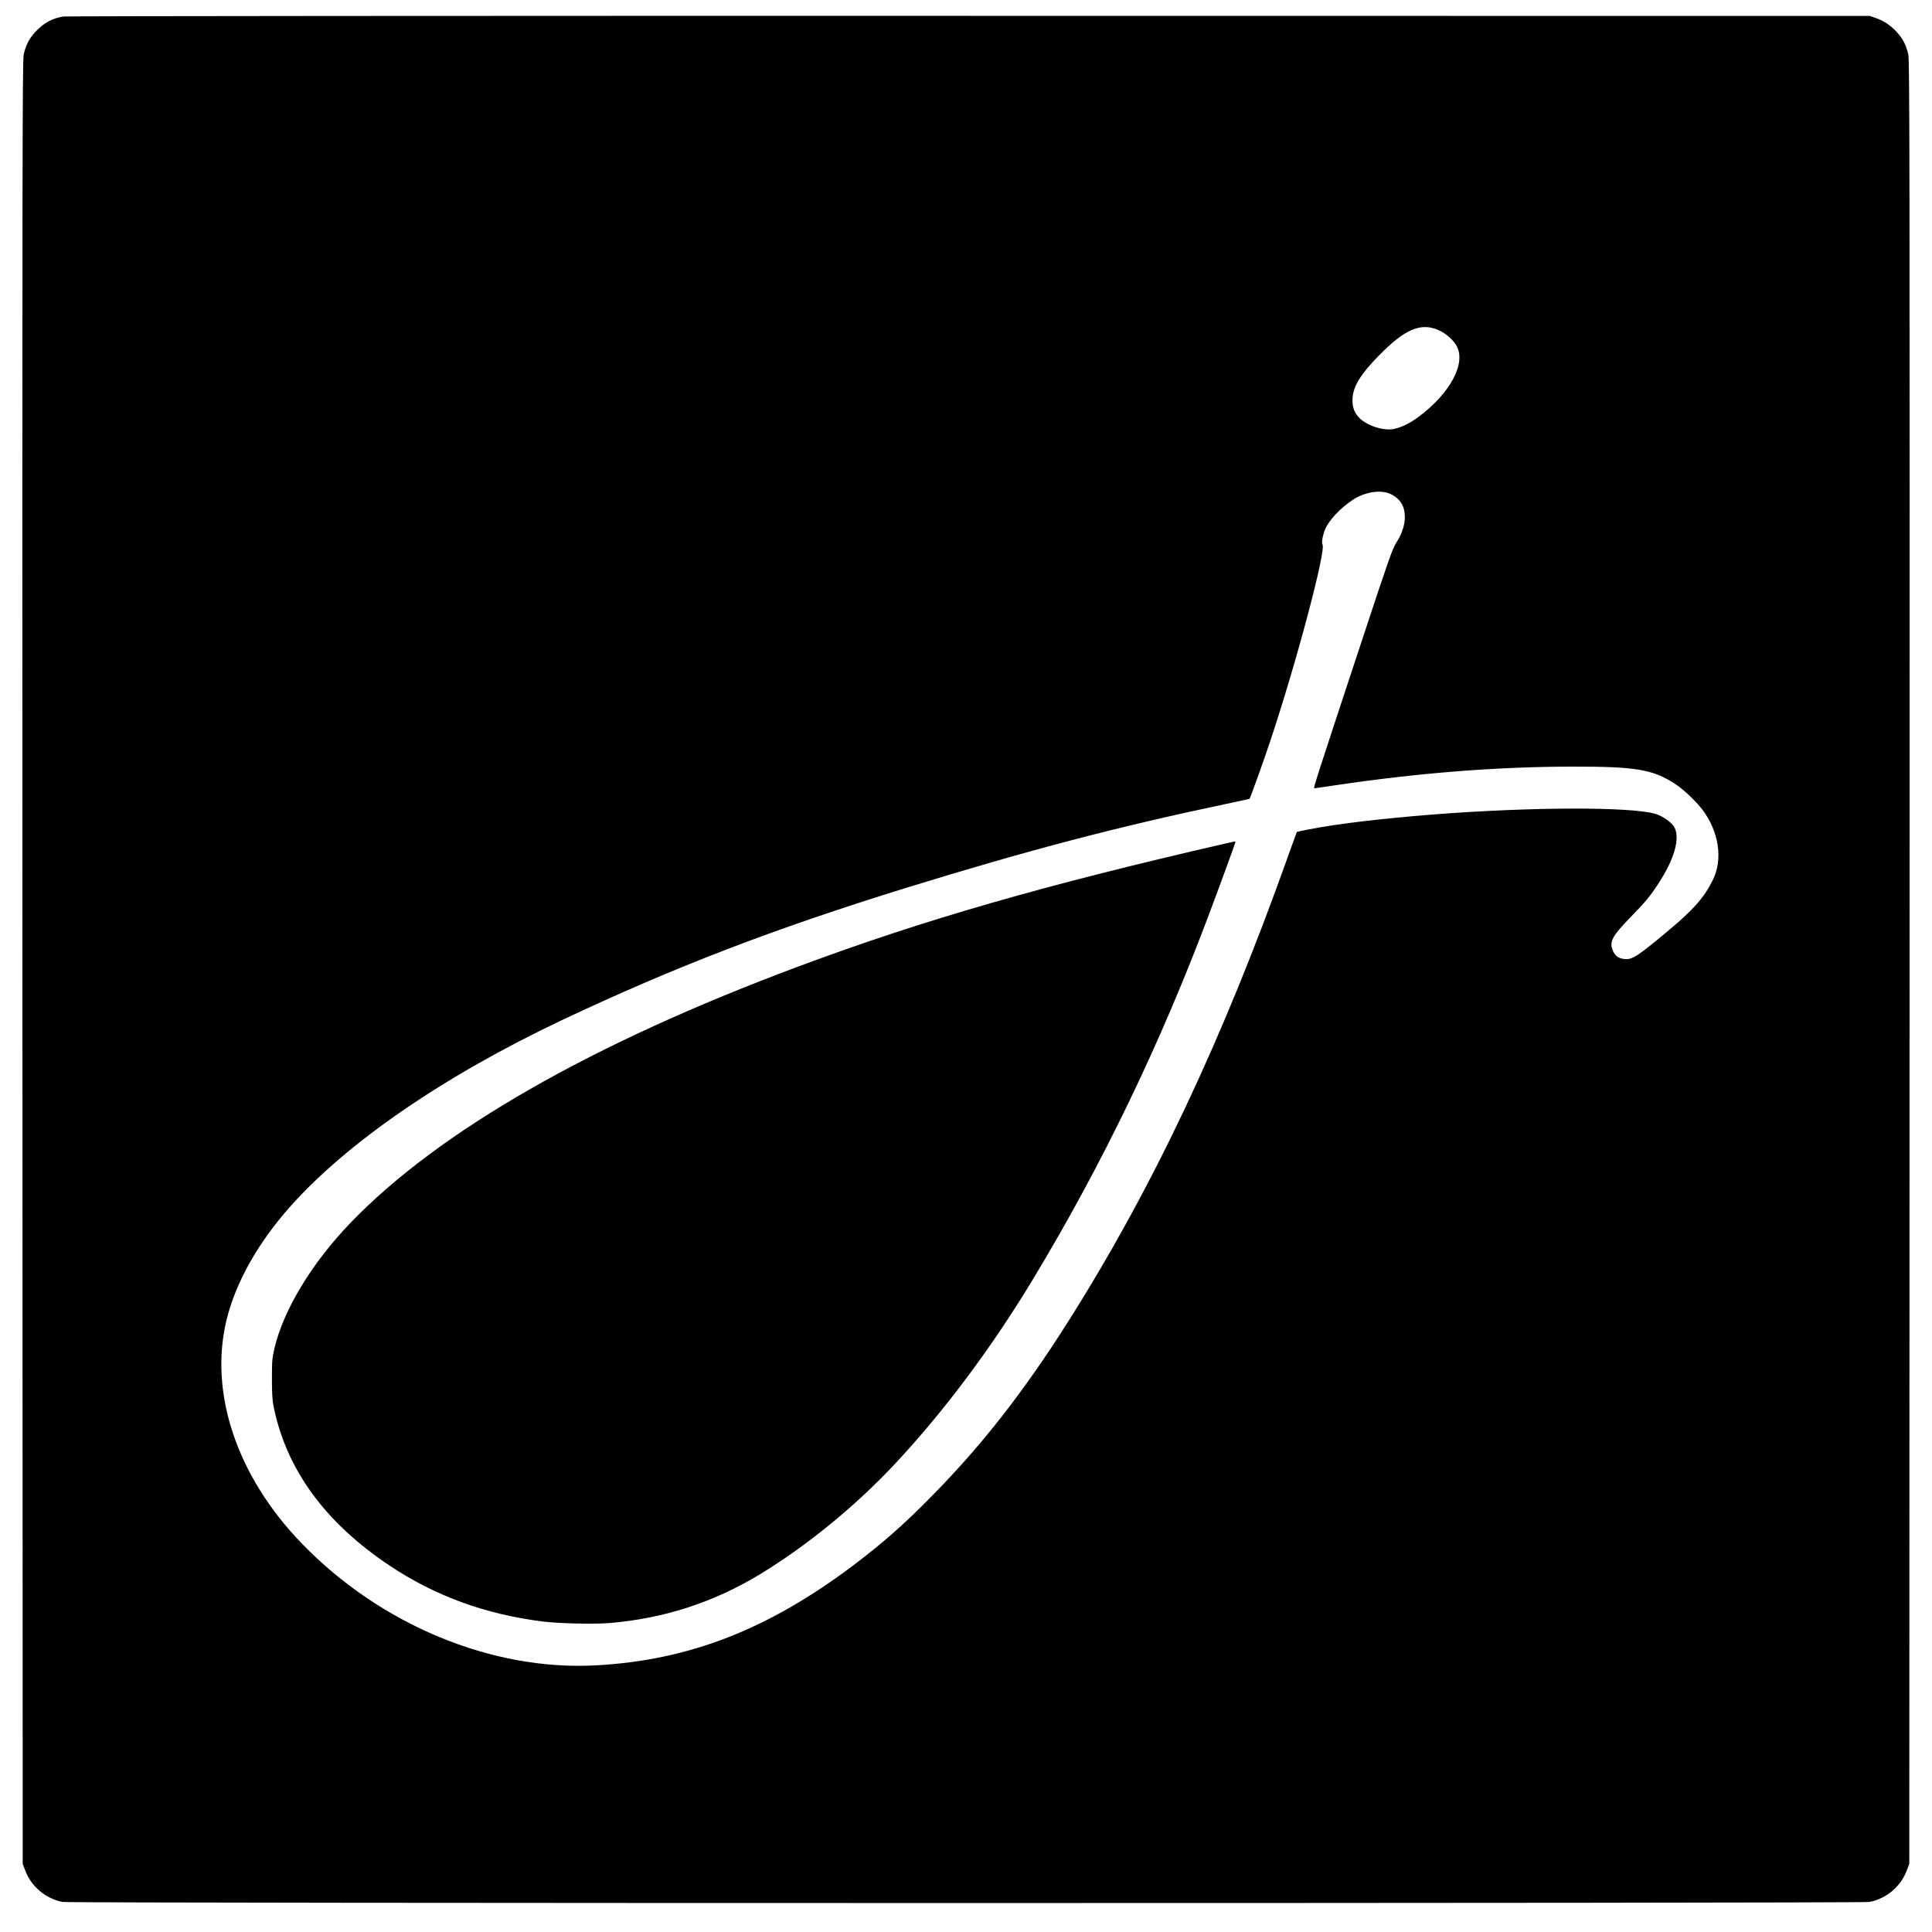
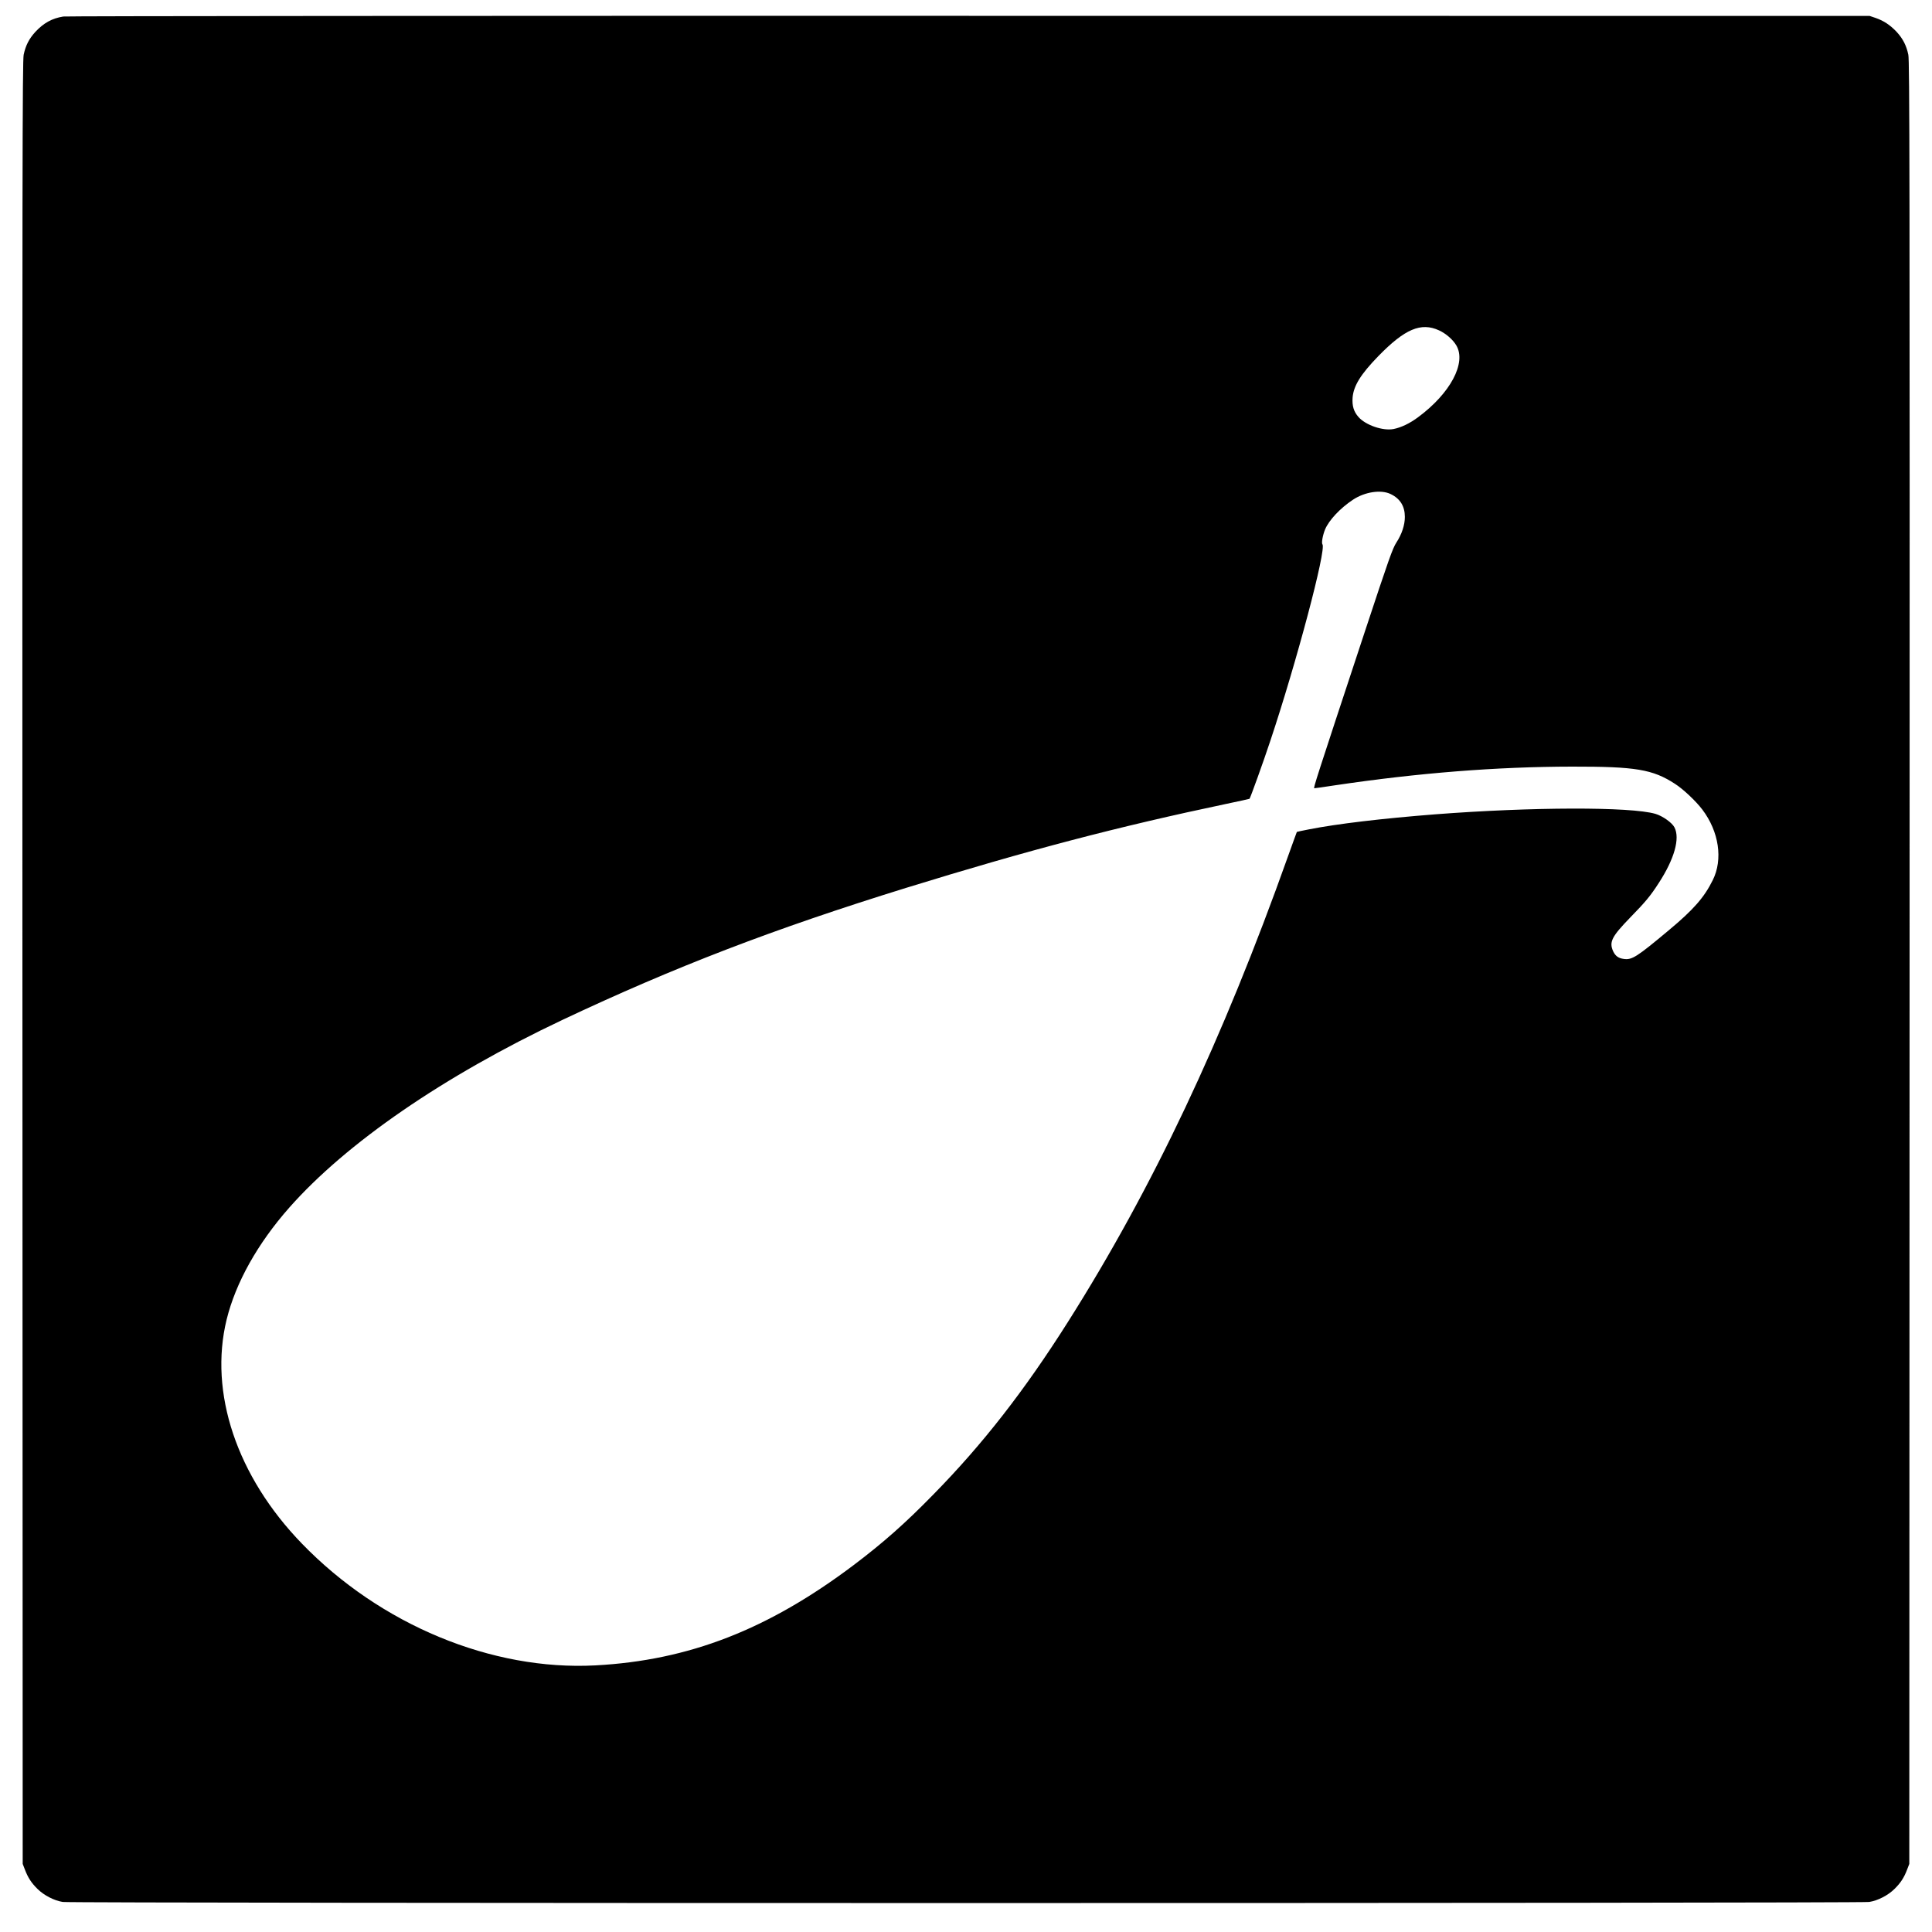
<svg xmlns="http://www.w3.org/2000/svg" version="1.0" width="2000pt" height="2000pt" viewBox="0 0 2000 2000" preserveAspectRatio="xMidYMid meet">
  <g transform="translate(0,2000) scale(0.1,-0.1)" fill="#000000" stroke="none">
    <path d="M655 19829 c-117 -19 -203 -67 -289 -159 -65 -71 -101 -141 -121 -237 -13 -64 -15 -1149 -13 -9400 l3 -9328 22 -57 c32 -85 68 -140 130 -201 67 -67 173 -122 263 -136 91 -15 18609 -15 18700 0 90 14 196 69 263 136 62 61 98 116 130 201 l22 57 3 9328 c2 8251 0 9336 -13 9400 -20 96 -56 166 -121 237 -66 70 -133 115 -217 144 l-62 21 -9325 1 c-5129 1 -9347 -2 -9375 -7z m14242 -3249 c72 -33 144 -96 179 -156 106 -181 -62 -496 -396 -743 -86 -64 -174 -106 -253 -122 -109 -22 -289 39 -364 124 -50 57 -67 116 -61 201 10 122 84 242 267 430 274 281 441 352 628 266z m-502 -1694 c99 -47 148 -126 148 -237 0 -84 -31 -178 -88 -266 -39 -60 -77 -167 -325 -918 -517 -1565 -536 -1625 -524 -1625 6 0 101 13 210 30 867 129 1678 193 2459 194 658 1 833 -28 1064 -178 86 -55 216 -178 283 -266 173 -228 216 -517 108 -732 -88 -178 -200 -306 -456 -519 -329 -275 -380 -308 -464 -296 -56 7 -88 31 -111 80 -43 96 -15 151 178 350 158 162 208 222 295 357 161 248 221 461 162 575 -25 49 -123 118 -197 140 -257 75 -1285 72 -2282 -5 -549 -43 -1012 -98 -1302 -155 -69 -13 -127 -26 -128 -27 -1 -2 -42 -113 -90 -248 -678 -1905 -1404 -3441 -2280 -4825 -450 -711 -883 -1267 -1395 -1788 -291 -298 -519 -499 -822 -728 -888 -669 -1706 -987 -2674 -1039 -1074 -57 -2225 420 -3039 1261 -674 696 -964 1561 -779 2319 94 382 320 786 647 1157 592 671 1599 1363 2827 1944 1163 549 2191 944 3564 1369 1257 388 2186 632 3314 869 128 27 235 50 237 52 9 10 146 390 215 599 273 818 582 1984 540 2035 -12 14 3 95 27 154 40 96 156 220 289 308 122 81 289 107 389 59z" />
-     <path d="M12690 11269 c-1868 -428 -3137 -793 -4430 -1276 -2138 -797 -3717 -1702 -4632 -2652 -399 -415 -691 -896 -786 -1295 -24 -101 -27 -129 -27 -316 0 -158 4 -225 18 -293 131 -648 533 -1199 1197 -1642 475 -317 993 -506 1590 -581 169 -21 539 -29 700 -15 561 49 1070 215 1547 504 489 297 997 713 1406 1152 506 543 993 1195 1419 1900 720 1193 1324 2445 1833 3805 112 298 265 718 265 725 0 7 -2 6 -100 -16z" />
  </g>
</svg>